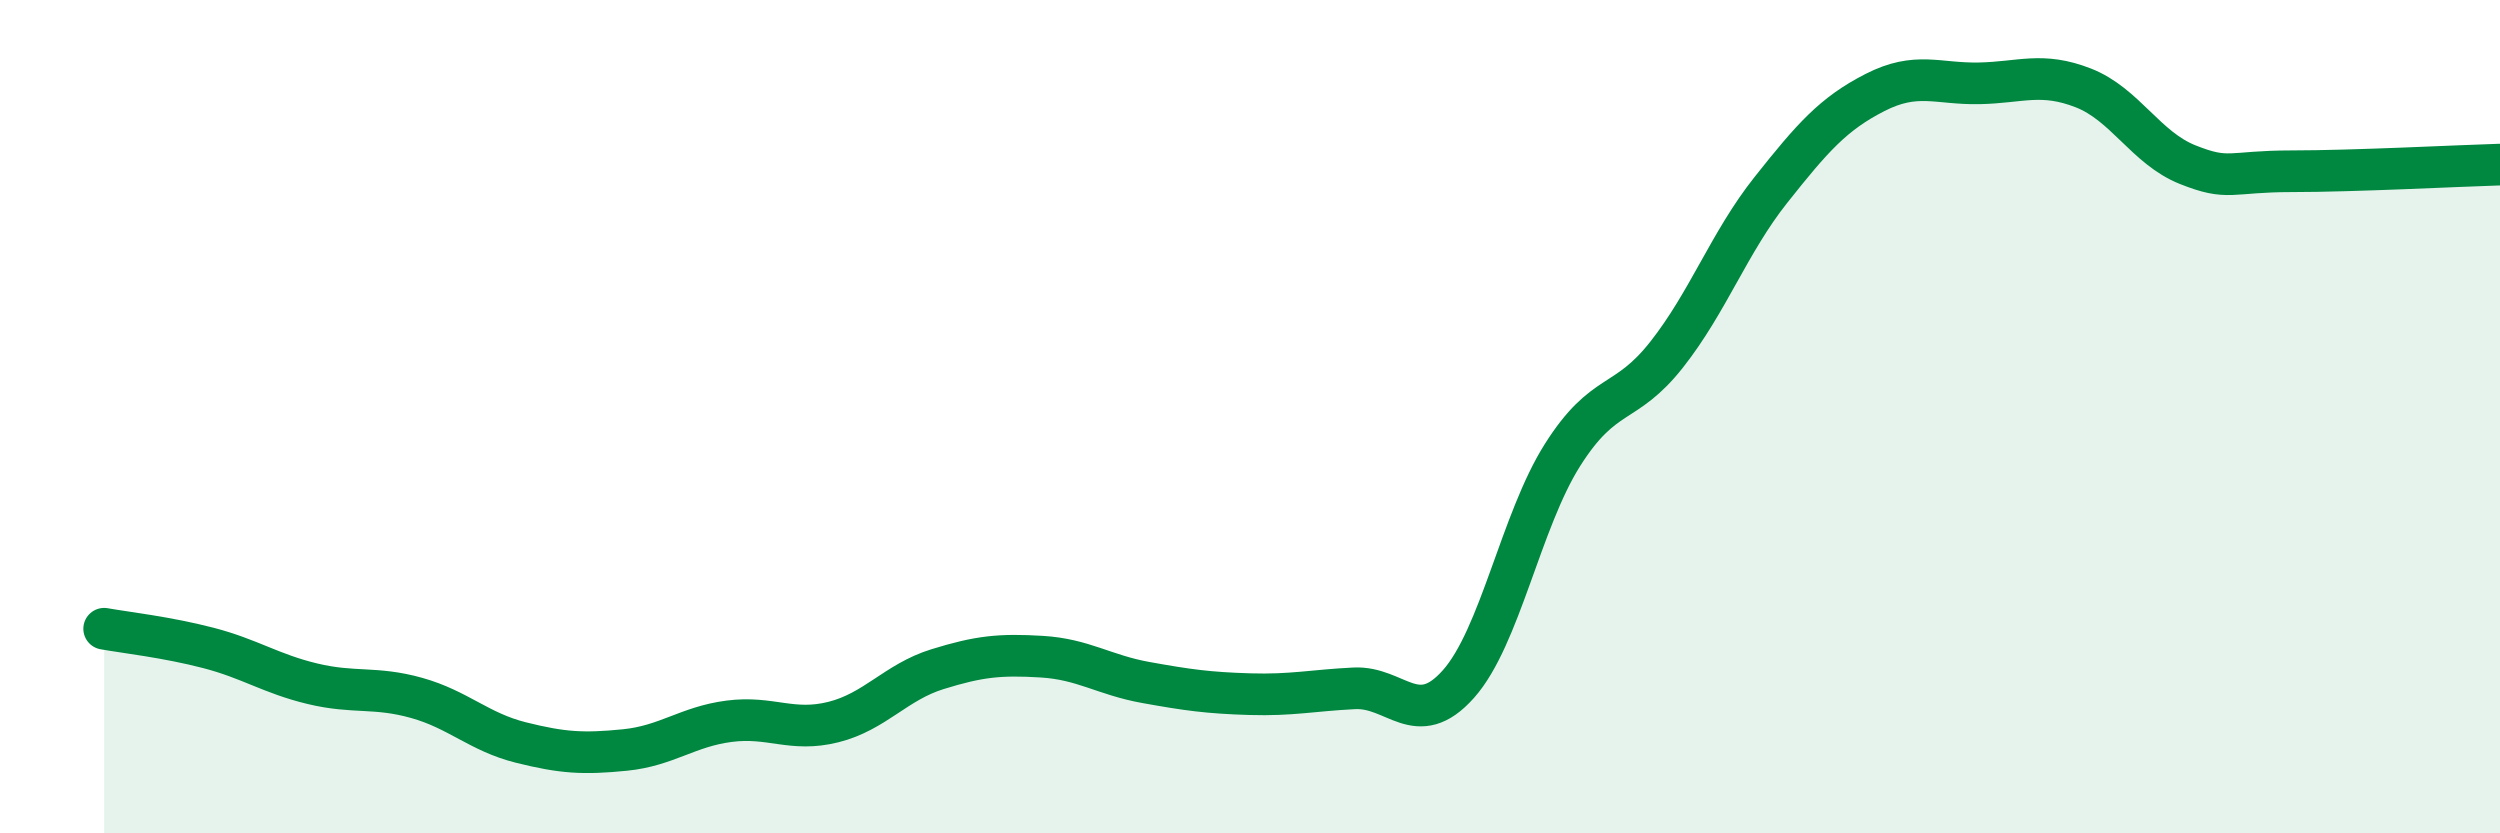
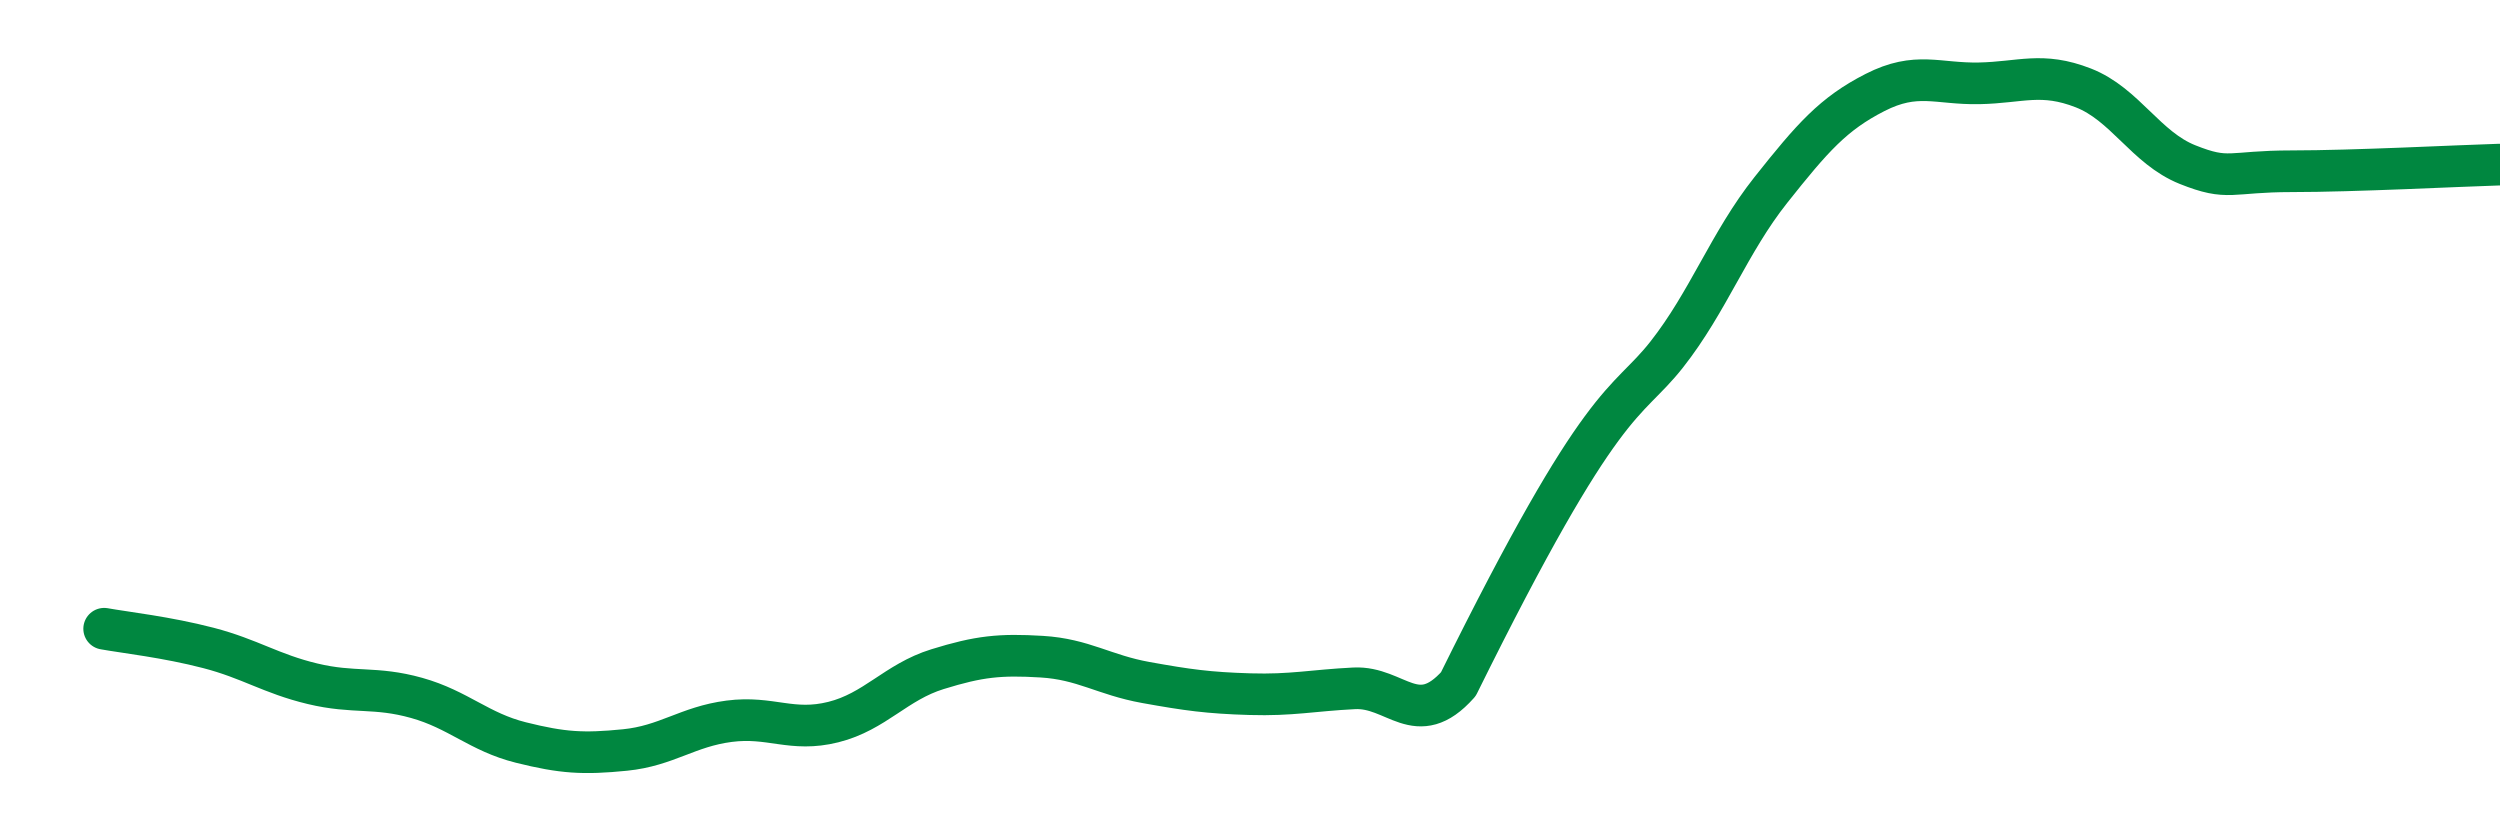
<svg xmlns="http://www.w3.org/2000/svg" width="60" height="20" viewBox="0 0 60 20">
-   <path d="M 2.5,15.09 C 3,15.18 4,15.29 5,15.55 C 6,15.81 6.5,16.17 7.5,16.41 C 8.5,16.65 9,16.47 10,16.75 C 11,17.03 11.5,17.57 12.5,17.82 C 13.5,18.07 14,18.1 15,18 C 16,17.9 16.5,17.44 17.5,17.31 C 18.5,17.18 19,17.58 20,17.33 C 21,17.08 21.5,16.37 22.5,16.06 C 23.5,15.75 24,15.7 25,15.76 C 26,15.82 26.5,16.2 27.5,16.38 C 28.5,16.56 29,16.63 30,16.66 C 31,16.69 31.5,16.57 32.5,16.52 C 33.5,16.47 34,17.54 35,16.42 C 36,15.3 36.5,12.5 37.5,10.92 C 38.5,9.34 39,9.78 40,8.51 C 41,7.24 41.5,5.82 42.5,4.56 C 43.5,3.3 44,2.73 45,2.22 C 46,1.71 46.5,2.02 47.5,2 C 48.5,1.98 49,1.72 50,2.11 C 51,2.5 51.5,3.55 52.5,3.95 C 53.5,4.35 53.5,4.11 55,4.11 C 56.5,4.11 59,3.98 60,3.95L60 20L2.5 20Z" fill="#008740" opacity="0.1" stroke-linecap="round" stroke-linejoin="round" />
-   <path d="M 2.5,15.09 C 3,15.18 4,15.29 5,15.55 C 6,15.81 6.5,16.17 7.5,16.41 C 8.5,16.65 9,16.47 10,16.75 C 11,17.03 11.5,17.57 12.5,17.82 C 13.5,18.07 14,18.1 15,18 C 16,17.9 16.5,17.44 17.5,17.31 C 18.5,17.18 19,17.58 20,17.33 C 21,17.08 21.5,16.37 22.5,16.06 C 23.5,15.75 24,15.7 25,15.76 C 26,15.82 26.5,16.2 27.5,16.38 C 28.5,16.56 29,16.63 30,16.66 C 31,16.69 31.5,16.57 32.5,16.52 C 33.5,16.47 34,17.54 35,16.42 C 36,15.3 36.5,12.5 37.5,10.92 C 38.5,9.34 39,9.78 40,8.51 C 41,7.24 41.5,5.82 42.5,4.56 C 43.5,3.3 44,2.73 45,2.22 C 46,1.71 46.5,2.02 47.5,2 C 48.5,1.98 49,1.72 50,2.11 C 51,2.5 51.5,3.55 52.5,3.95 C 53.5,4.35 53.5,4.11 55,4.11 C 56.5,4.11 59,3.98 60,3.95" stroke="#008740" stroke-width="1" fill="none" stroke-linecap="round" stroke-linejoin="round" />
+   <path d="M 2.5,15.09 C 3,15.18 4,15.29 5,15.55 C 6,15.81 6.5,16.17 7.5,16.41 C 8.5,16.65 9,16.47 10,16.75 C 11,17.03 11.5,17.57 12.5,17.82 C 13.5,18.07 14,18.1 15,18 C 16,17.9 16.5,17.44 17.5,17.31 C 18.5,17.18 19,17.58 20,17.33 C 21,17.08 21.5,16.37 22.5,16.06 C 23.5,15.75 24,15.7 25,15.76 C 26,15.82 26.5,16.2 27.5,16.38 C 28.5,16.56 29,16.63 30,16.66 C 31,16.69 31.5,16.57 32.5,16.52 C 33.5,16.47 34,17.54 35,16.42 C 38.5,9.34 39,9.78 40,8.51 C 41,7.24 41.5,5.82 42.5,4.56 C 43.5,3.3 44,2.73 45,2.22 C 46,1.71 46.5,2.02 47.5,2 C 48.5,1.98 49,1.72 50,2.11 C 51,2.5 51.5,3.55 52.5,3.95 C 53.5,4.35 53.5,4.11 55,4.11 C 56.5,4.11 59,3.98 60,3.95" stroke="#008740" stroke-width="1" fill="none" stroke-linecap="round" stroke-linejoin="round" />
</svg>